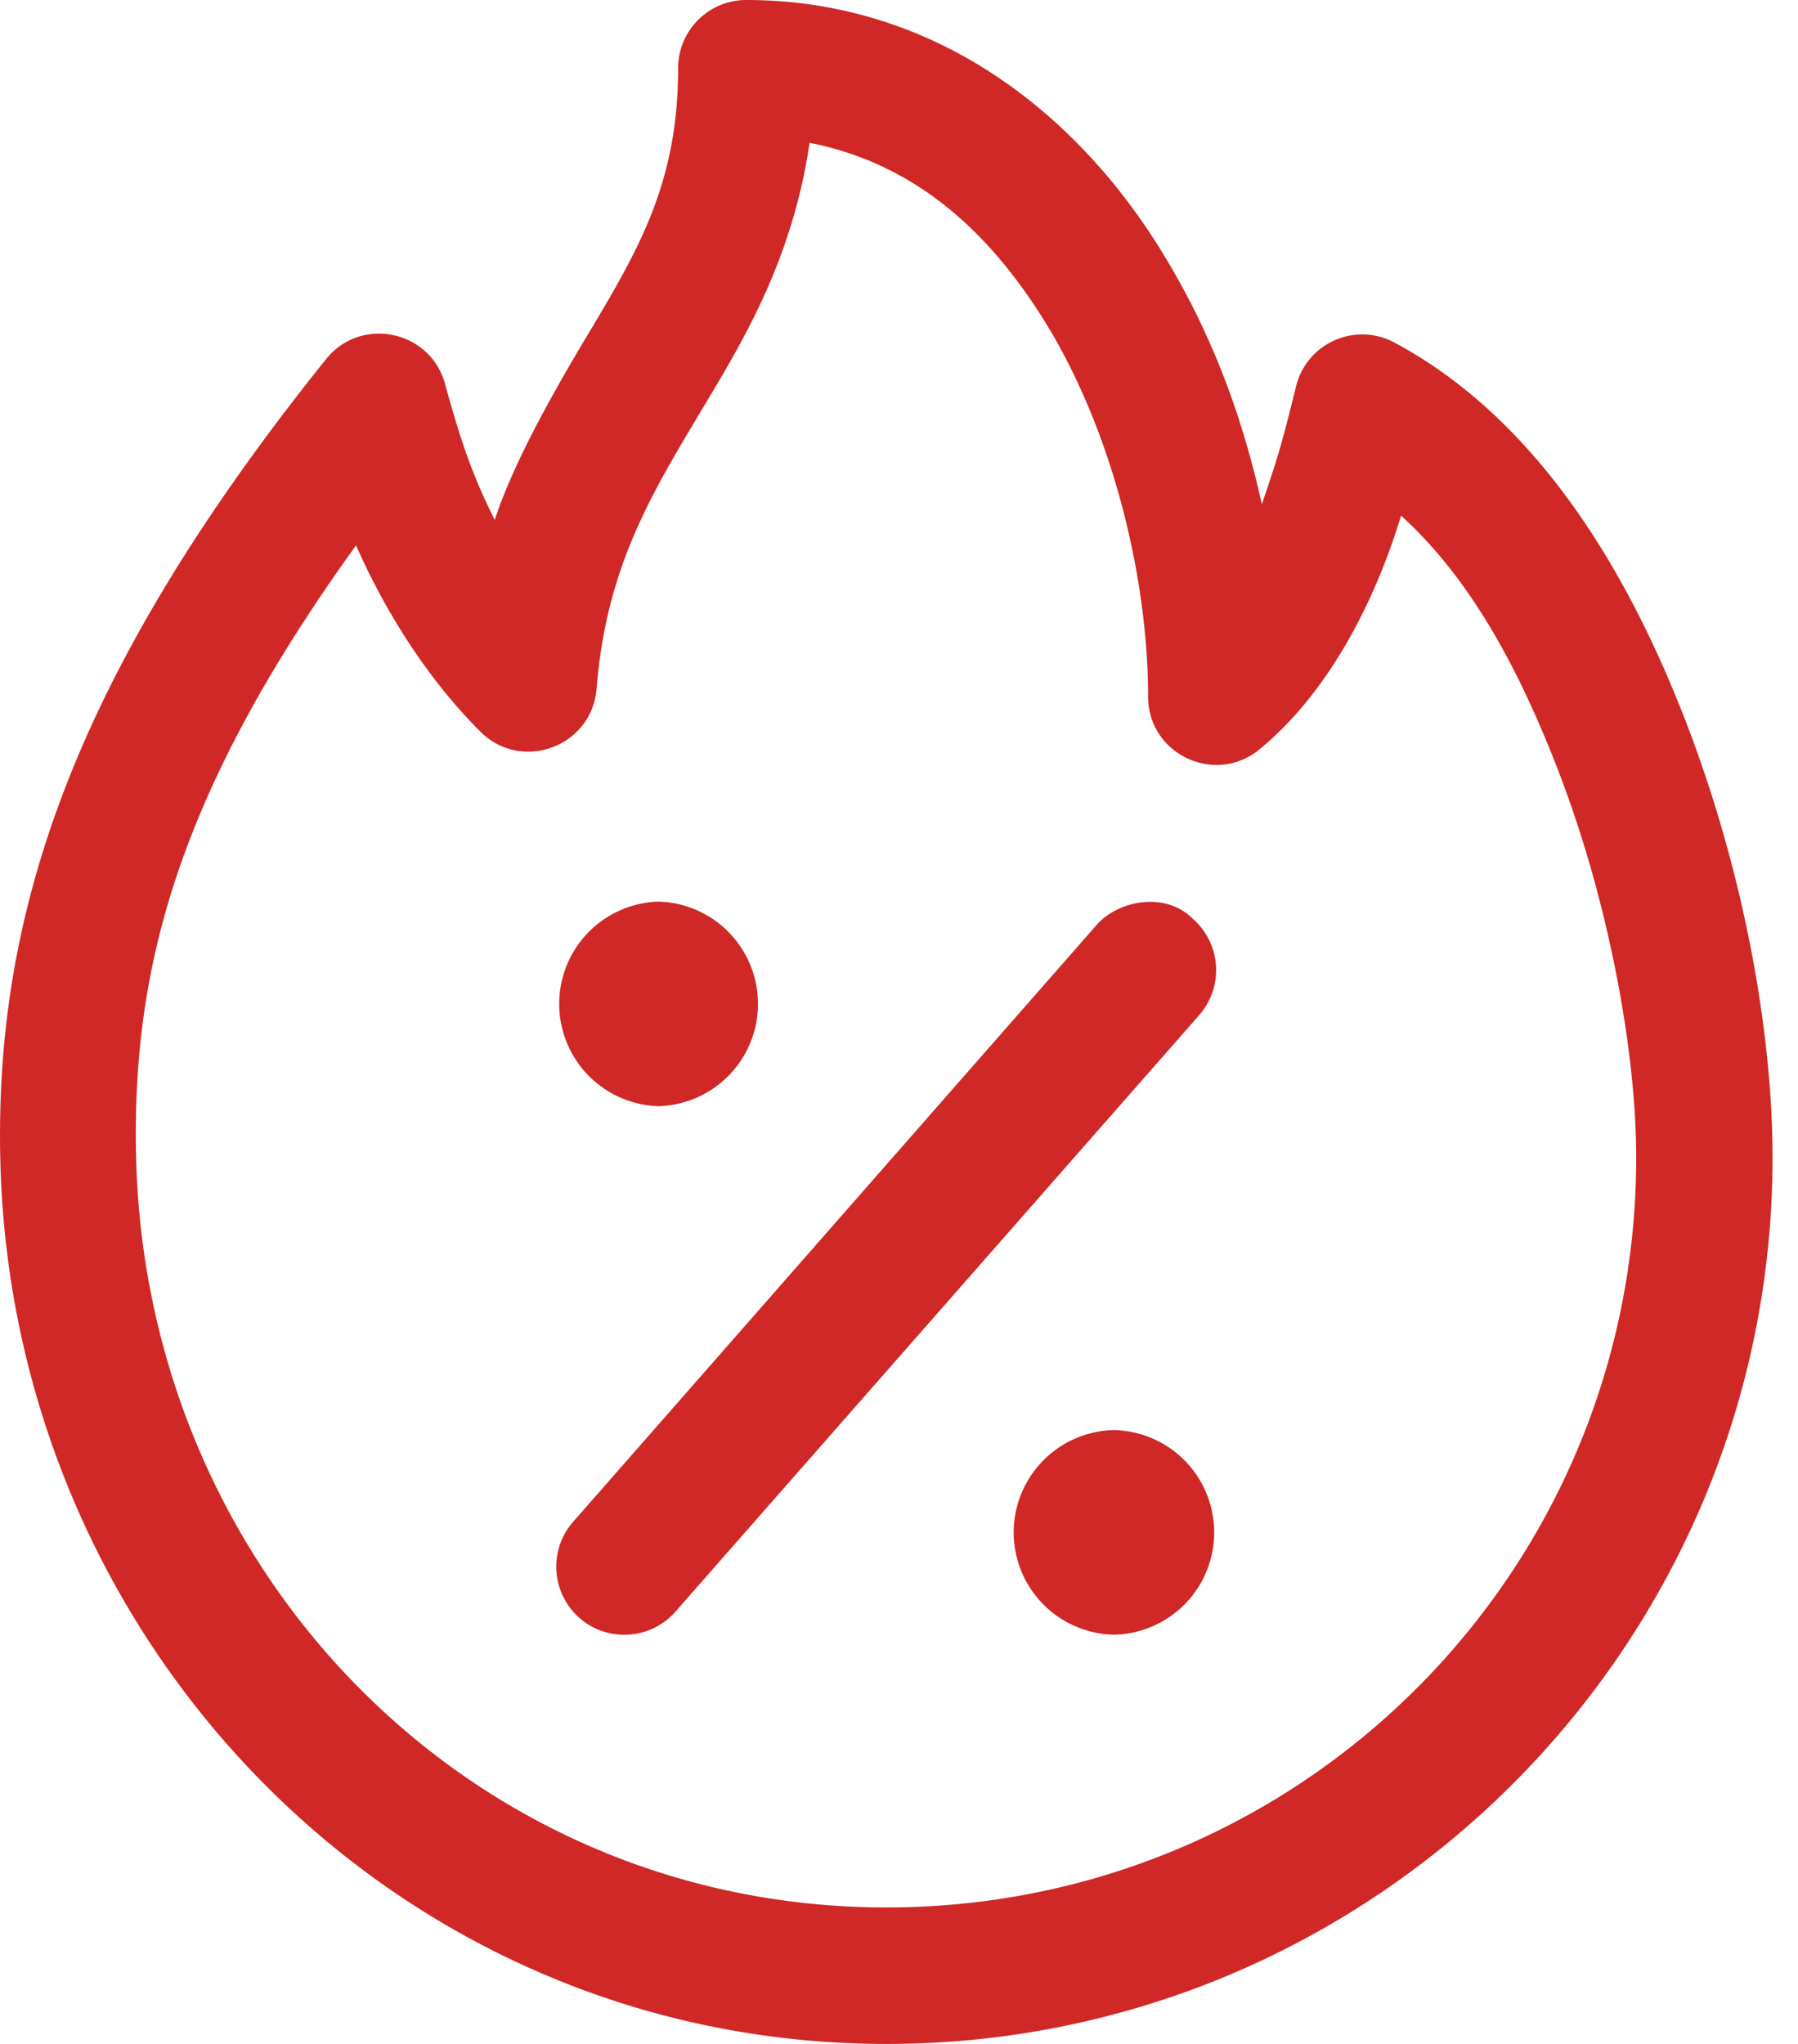
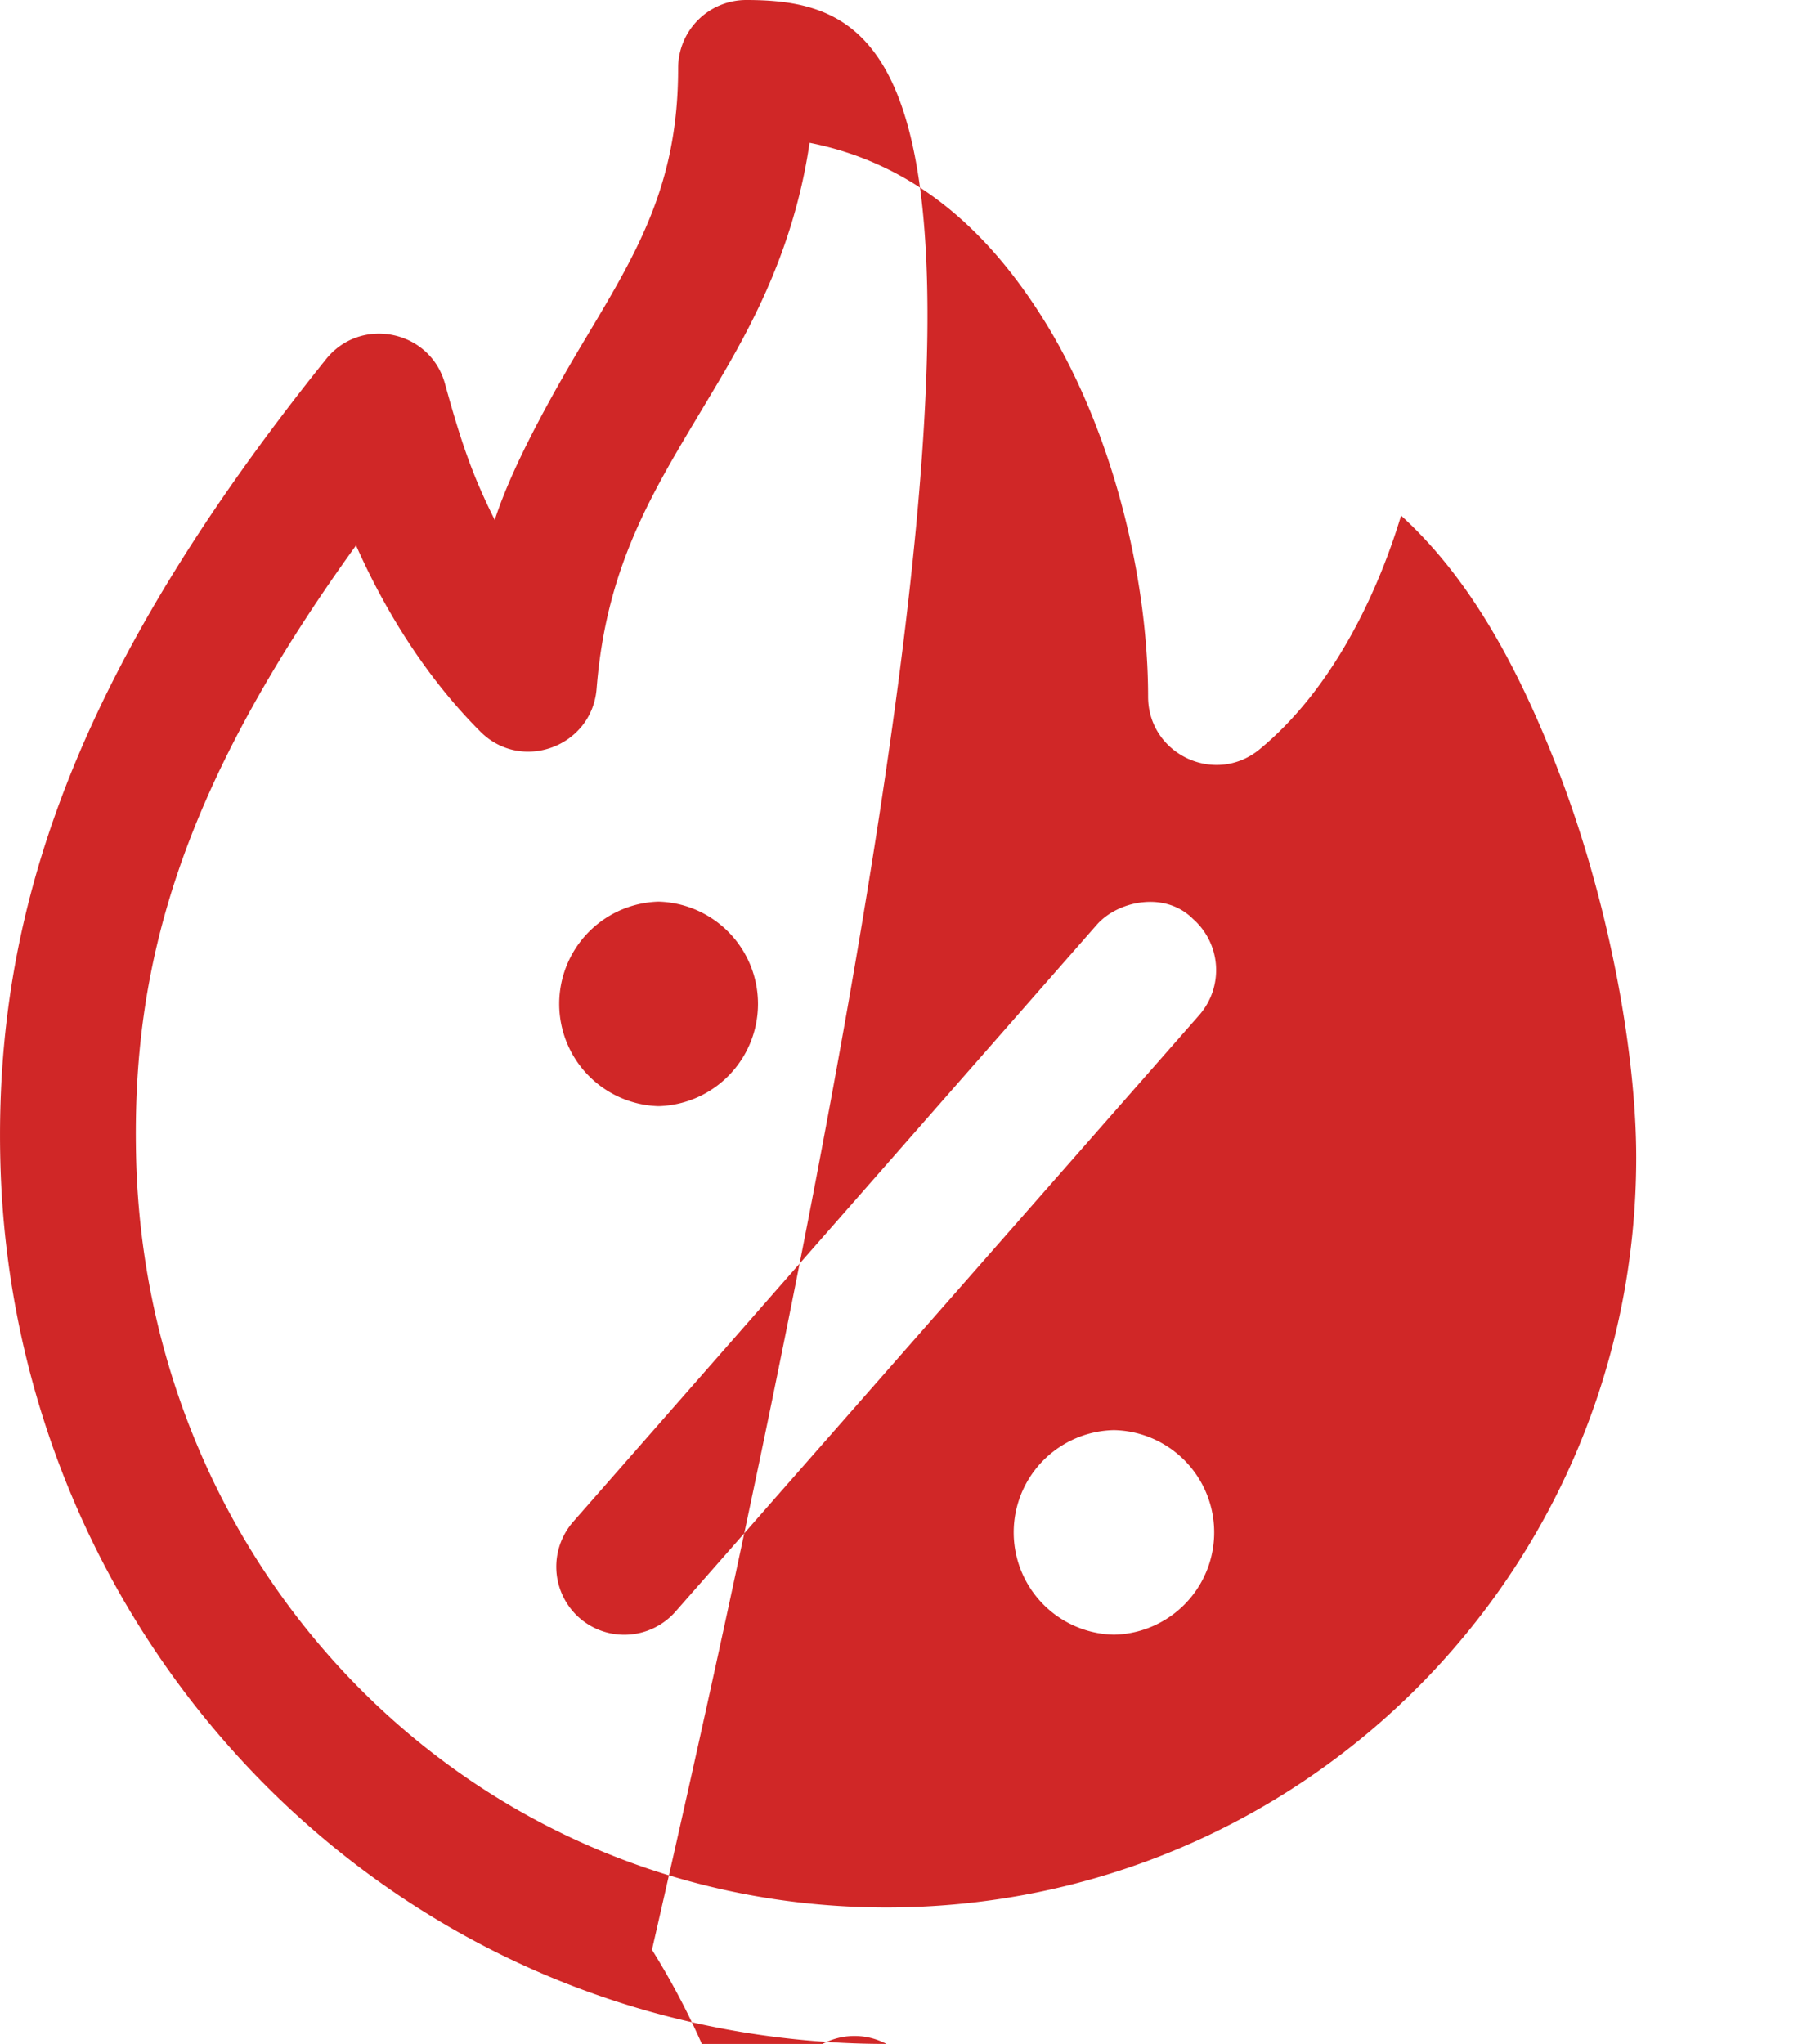
<svg xmlns="http://www.w3.org/2000/svg" width="44" height="50" fill="none">
-   <path d="M18.257 0a1.667 1.667 0 0 0-1.662 1.675c0 2.8-.972 4.44-2.228 6.54-.688 1.147-1.789 3.047-2.26 4.505-.493-.994-.777-1.73-1.215-3.323-.356-1.323-2.069-1.676-2.92-.602C1.713 16.59-.125 22.435.007 28.348.27 40.258 9.736 50 21.693 50c11.958 0 21.684-9.73 21.684-21.687 0-3.071-.71-7.06-2.18-10.81-1.47-3.75-3.686-7.312-7.08-9.127a1.667 1.667 0 0 0-2.4 1.073c-.328 1.34-.448 1.752-.838 2.886-.48-2.172-1.247-4.254-2.5-6.263C26.28 2.7 22.817 0 18.258 0Zm1.555 3.493c2.417.479 4.265 1.98 5.737 4.341 1.688 2.71 2.547 6.32 2.547 9.21.003 1.412 1.647 2.182 2.734 1.281 1.745-1.44 2.855-3.726 3.457-5.712 1.57 1.433 2.752 3.442 3.795 6.106 1.303 3.328 1.959 7.06 1.959 9.592 0 10.155-8.193 18.35-18.348 18.35-10.154 0-18.138-8.188-18.363-18.385-.102-4.602 1.03-8.9 5.383-14.935.734 1.658 1.752 3.266 3.04 4.554 1.005 1.01 2.735.372 2.847-1.05.239-2.999 1.36-4.792 2.633-6.92.927-1.549 2.158-3.564 2.579-6.432Zm-3.695 18.563a2.503 2.503 0 0 0 0 5.004 2.503 2.503 0 0 0 0-5.004Zm11.837.016c-.439.049-.857.257-1.114.55L14.035 37.217a1.668 1.668 0 0 0 .146 2.363 1.668 1.668 0 0 0 2.353-.16l12.818-14.594a1.669 1.669 0 0 0-.16-2.349c-.342-.342-.8-.454-1.238-.404Zm-.694 12.912a2.503 2.503 0 0 0 0 5.005 2.503 2.503 0 0 0 0-5.005Z" fill="#D02727" />
+   <path d="M18.257 0a1.667 1.667 0 0 0-1.662 1.675c0 2.8-.972 4.44-2.228 6.54-.688 1.147-1.789 3.047-2.26 4.505-.493-.994-.777-1.73-1.215-3.323-.356-1.323-2.069-1.676-2.92-.602C1.713 16.59-.125 22.435.007 28.348.27 40.258 9.736 50 21.693 50a1.667 1.667 0 0 0-2.4 1.073c-.328 1.34-.448 1.752-.838 2.886-.48-2.172-1.247-4.254-2.5-6.263C26.28 2.7 22.817 0 18.258 0Zm1.555 3.493c2.417.479 4.265 1.98 5.737 4.341 1.688 2.71 2.547 6.32 2.547 9.21.003 1.412 1.647 2.182 2.734 1.281 1.745-1.44 2.855-3.726 3.457-5.712 1.57 1.433 2.752 3.442 3.795 6.106 1.303 3.328 1.959 7.06 1.959 9.592 0 10.155-8.193 18.35-18.348 18.35-10.154 0-18.138-8.188-18.363-18.385-.102-4.602 1.03-8.9 5.383-14.935.734 1.658 1.752 3.266 3.04 4.554 1.005 1.01 2.735.372 2.847-1.05.239-2.999 1.36-4.792 2.633-6.92.927-1.549 2.158-3.564 2.579-6.432Zm-3.695 18.563a2.503 2.503 0 0 0 0 5.004 2.503 2.503 0 0 0 0-5.004Zm11.837.016c-.439.049-.857.257-1.114.55L14.035 37.217a1.668 1.668 0 0 0 .146 2.363 1.668 1.668 0 0 0 2.353-.16l12.818-14.594a1.669 1.669 0 0 0-.16-2.349c-.342-.342-.8-.454-1.238-.404Zm-.694 12.912a2.503 2.503 0 0 0 0 5.005 2.503 2.503 0 0 0 0-5.005Z" fill="#D02727" />
</svg>